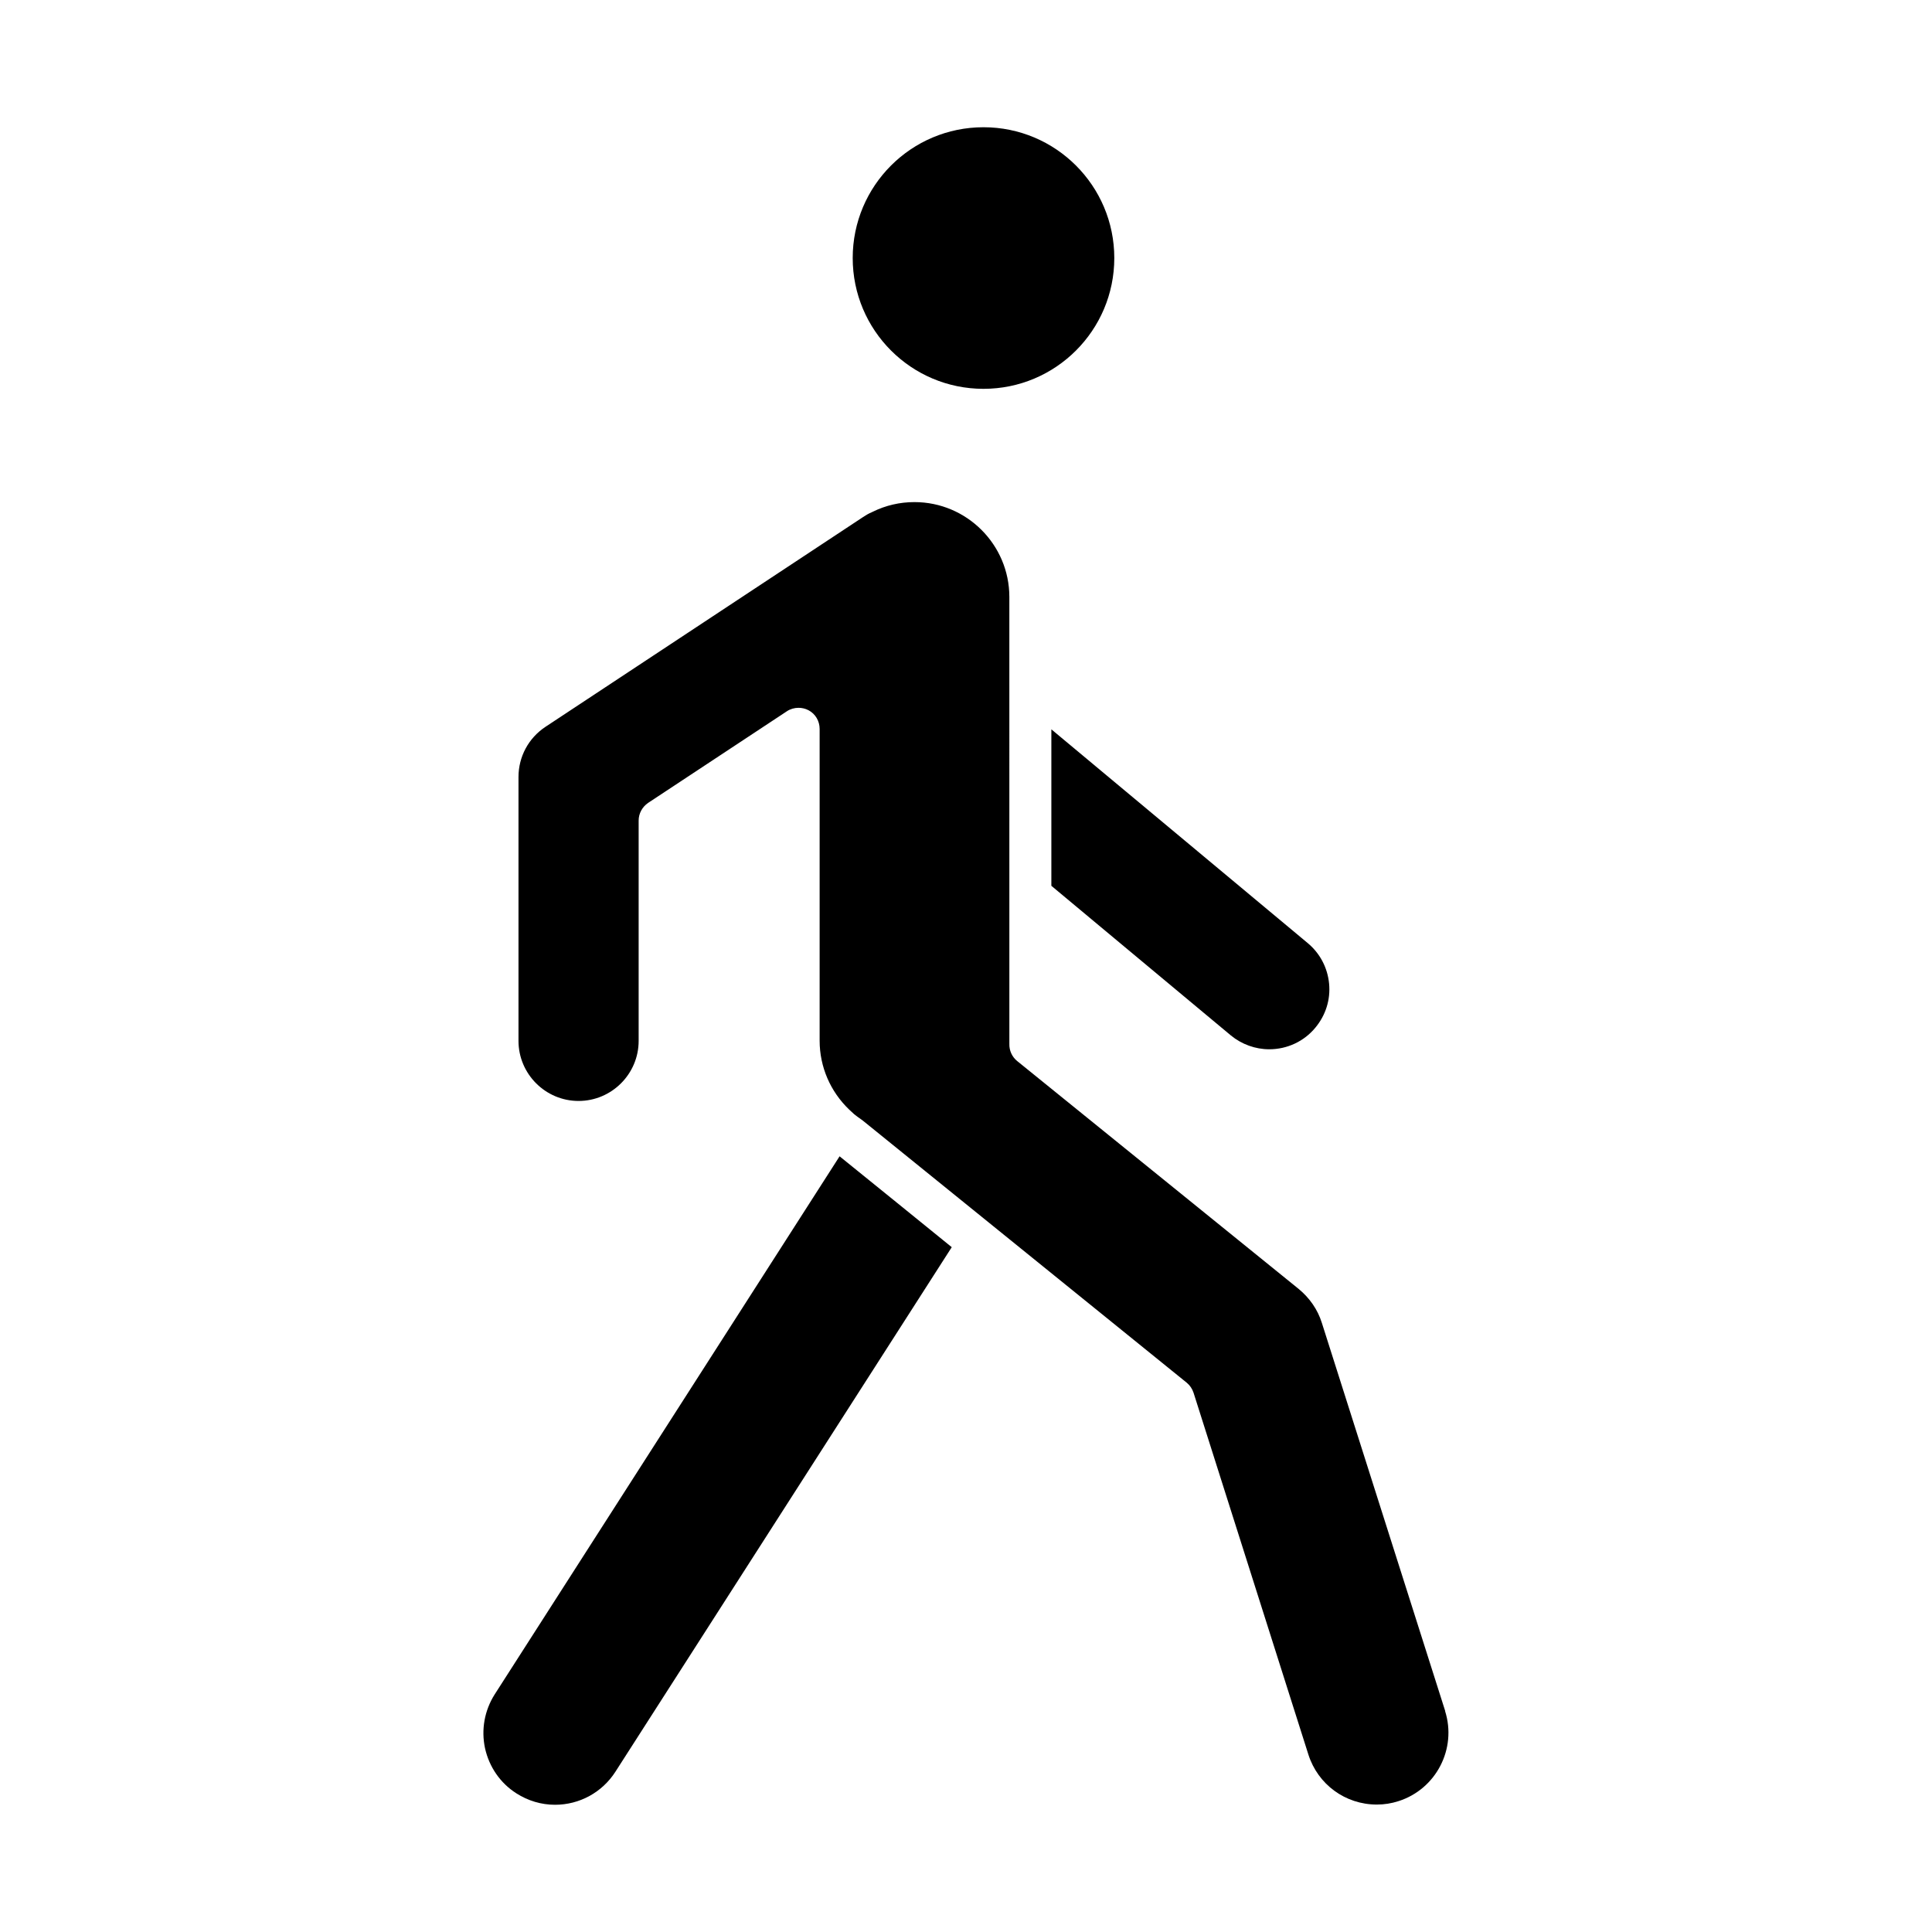
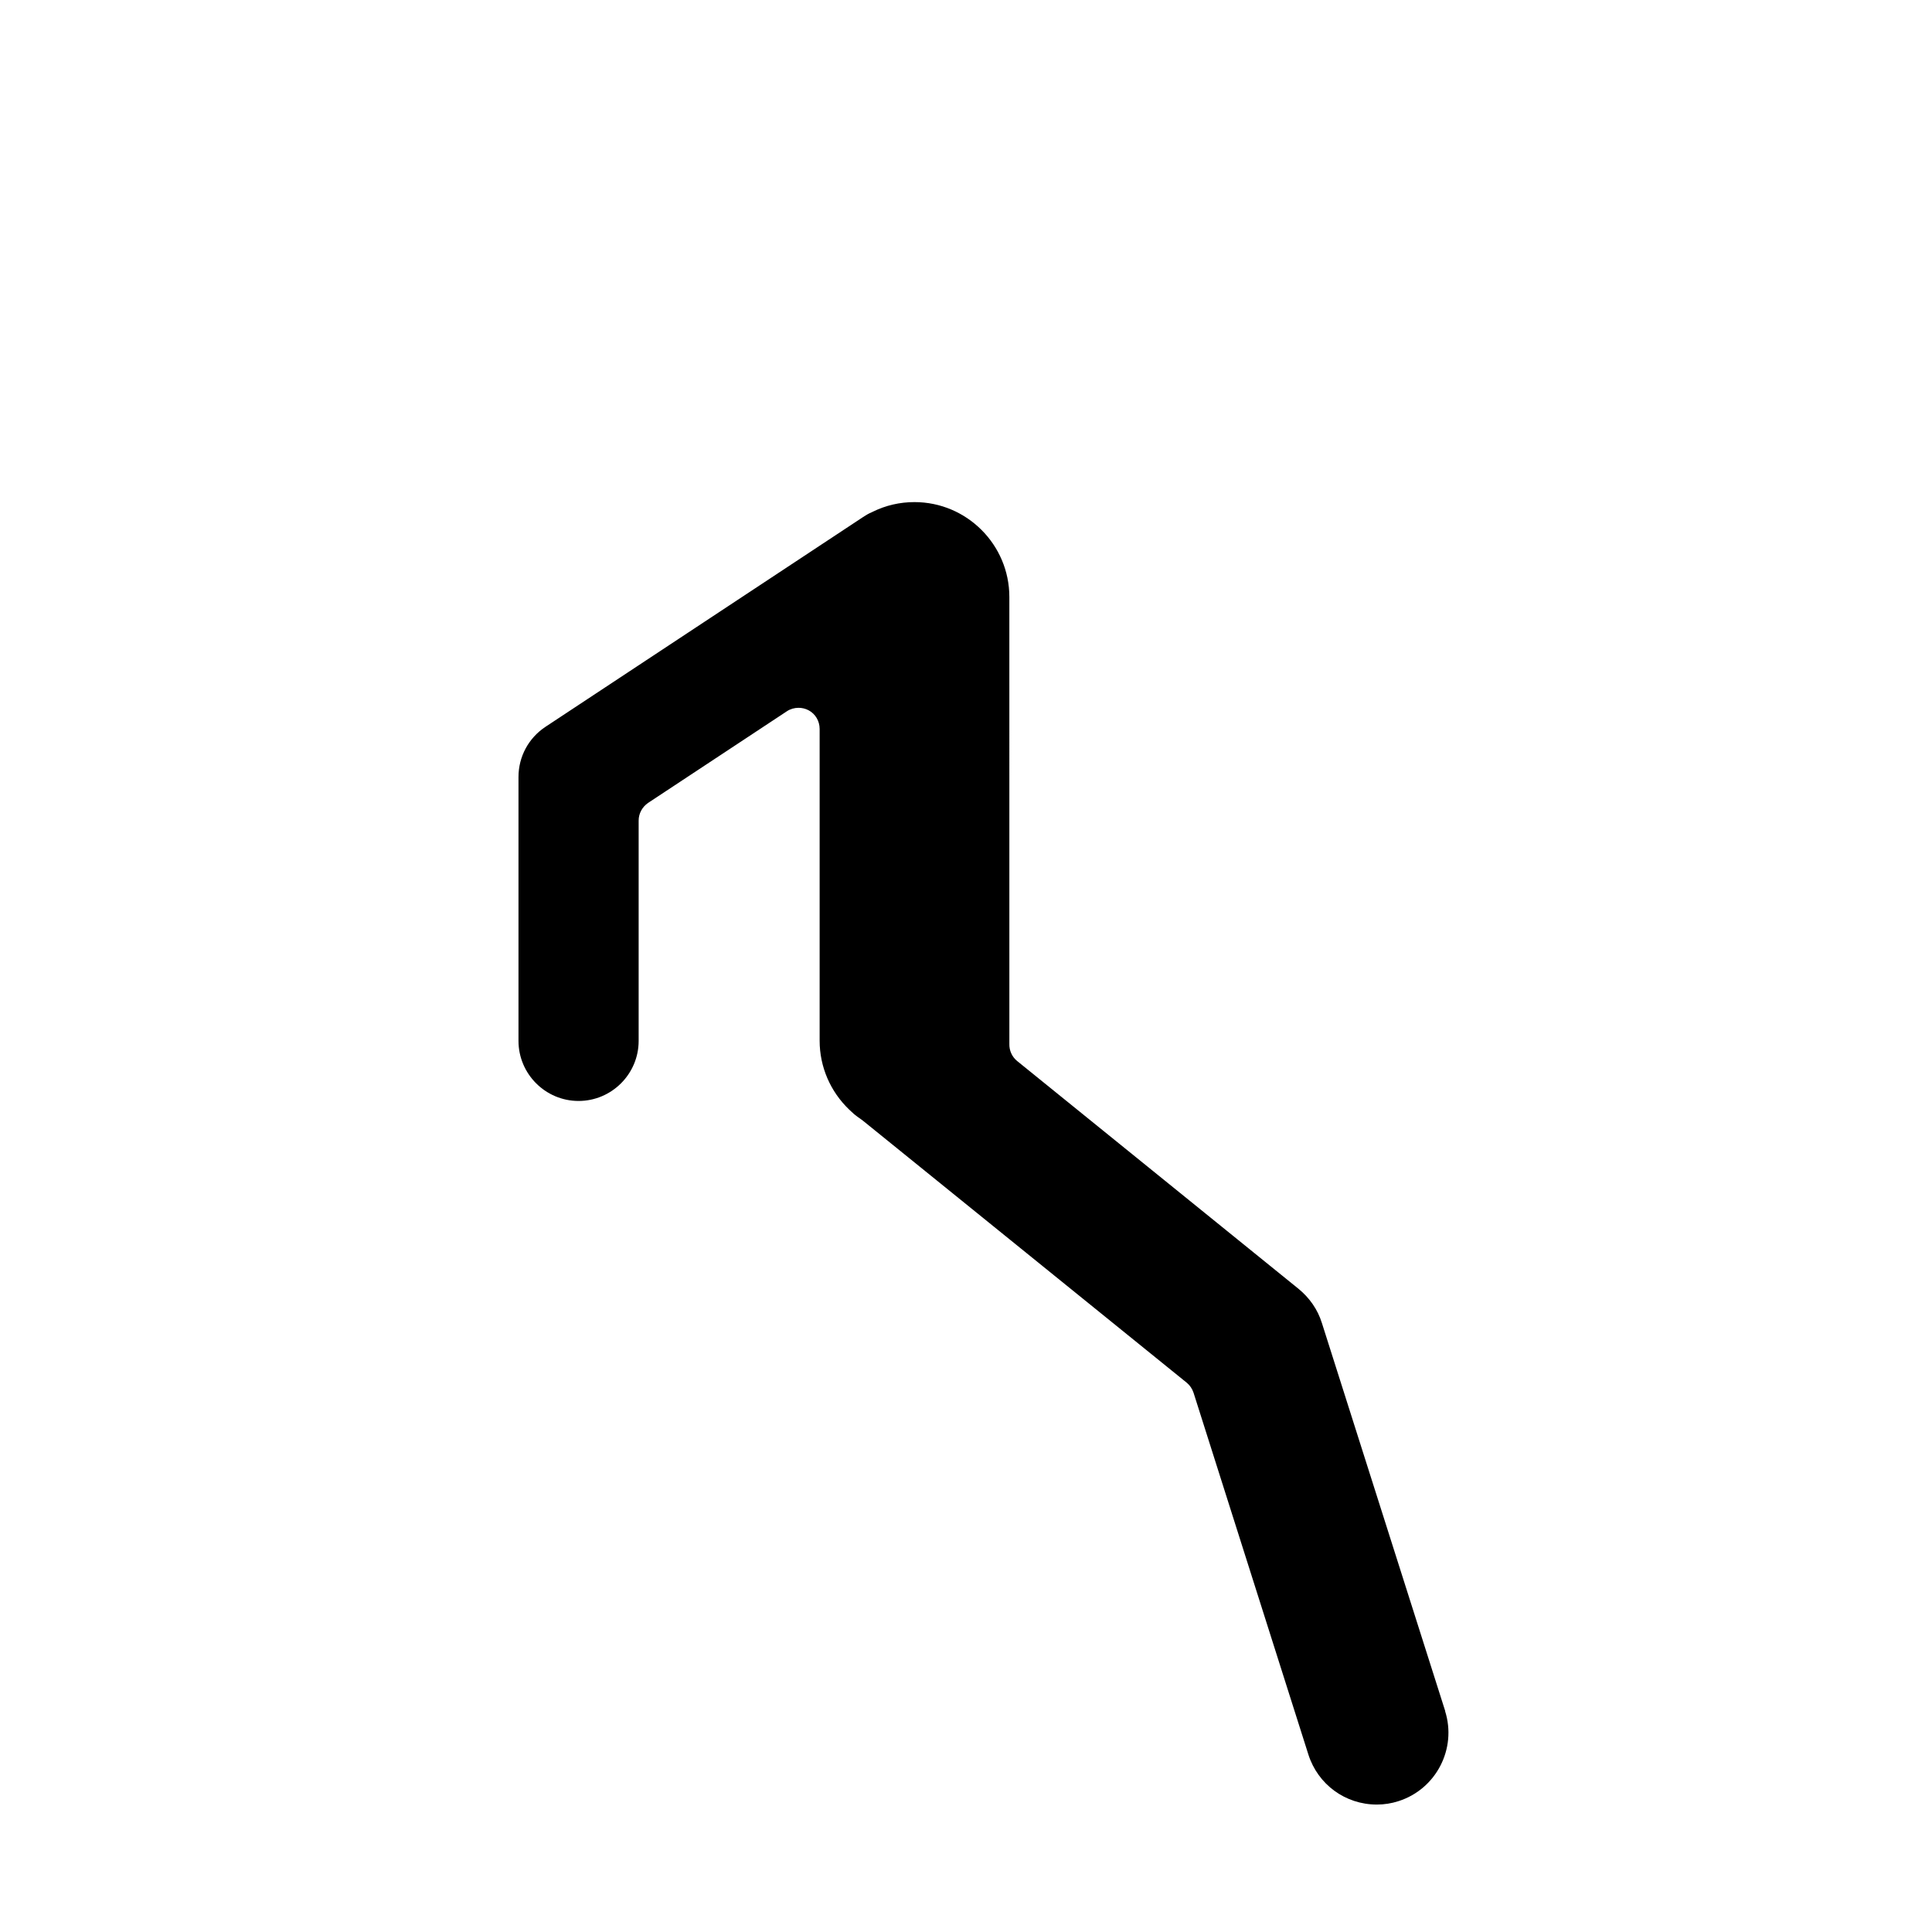
<svg xmlns="http://www.w3.org/2000/svg" fill="#000000" width="800px" height="800px" version="1.1" viewBox="144 144 512 512">
  <g>
-     <path d="m422.67 378.79 47.508 39.598c2.871 2.367 6.5 3.68 10.176 3.68 4.734 0 9.219-2.066 12.242-5.742 2.719-3.273 4.031-7.406 3.629-11.637-0.402-4.231-2.418-8.062-5.691-10.781l-67.914-56.629v41.465z" />
-     <path d="m439.3 212.38c0 19.145-15.52 34.664-34.664 34.664-19.145 0-34.66-15.52-34.66-34.664 0-19.141 15.516-34.66 34.66-34.66 19.145 0 34.664 15.52 34.664 34.66" />
-     <path d="m366.5 450.43-91.391 142.58c-2.719 4.281-3.629 9.371-2.57 14.309 1.109 4.938 4.031 9.219 8.312 11.941 3.074 1.965 6.602 3.023 10.227 3.023 6.5 0 12.496-3.273 16.02-8.766l89.125-139-14.41-11.688-15.316-12.395z" />
    <path d="m527.01 597.49-32.695-102.88c-1.109-3.578-3.273-6.648-6.144-9.02l-74.613-60.406c-1.359-1.109-2.117-2.769-2.066-4.535v-0.25-0.555l-0.004-117.64c0-13.855-11.285-25.141-25.141-25.141-3.879 0-7.609 0.855-11.082 2.57l-0.203 0.102c-0.855 0.352-1.613 0.805-2.367 1.309l-84.137 55.57c-4.484 2.973-7.152 7.91-7.152 13.301v69.93c0 8.766 7.152 15.922 15.922 15.922 8.766 0 15.922-7.152 15.922-15.922v-58.391c0-1.863 0.957-3.629 2.519-4.684l36.777-24.285c0.906-0.605 2.016-0.906 3.074-0.906 0.906 0 1.812 0.203 2.672 0.656 1.812 0.957 2.922 2.871 2.922 4.938v82.625c0 6.953 2.871 13.504 7.809 18.238 0.453 0.402 0.855 0.805 1.309 1.211 0.152 0.102 0.301 0.25 0.453 0.352 0.152 0.102 0.301 0.25 0.453 0.352 0.352 0.25 0.707 0.504 1.059 0.754 0 0 0.25 0.203 0.402 0.301l85.797 69.426c0.855 0.707 1.461 1.613 1.812 2.672l30.43 95.875c2.519 7.91 9.773 13.25 18.137 13.25 1.965 0 3.879-0.301 5.742-0.906 9.977-3.176 15.516-13.906 12.344-23.879z" />
  </g>
</svg>